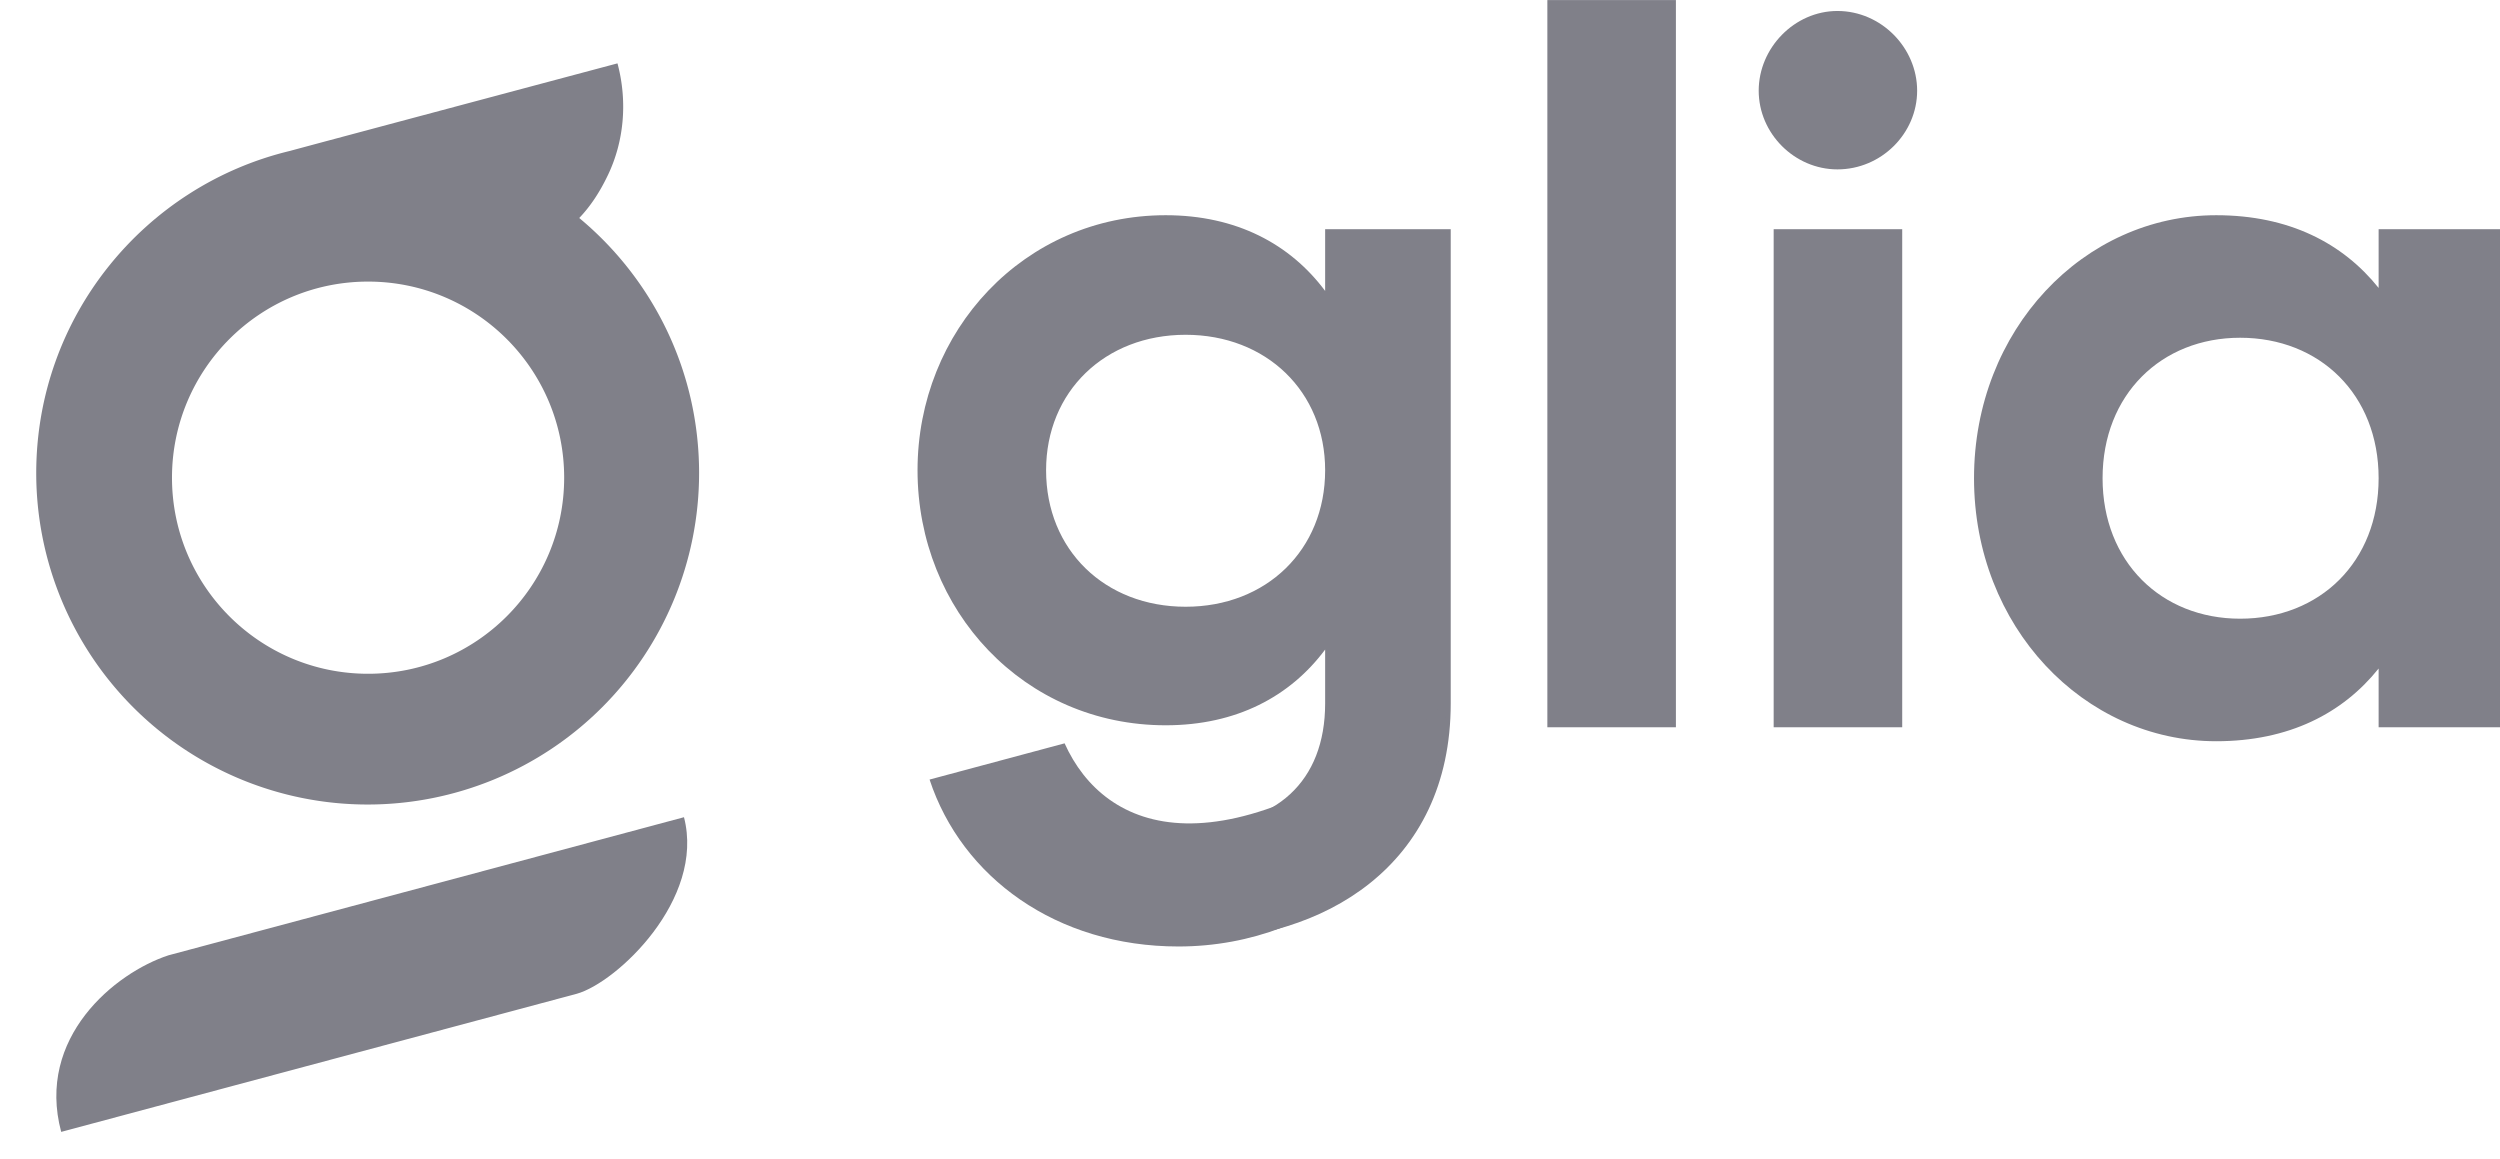
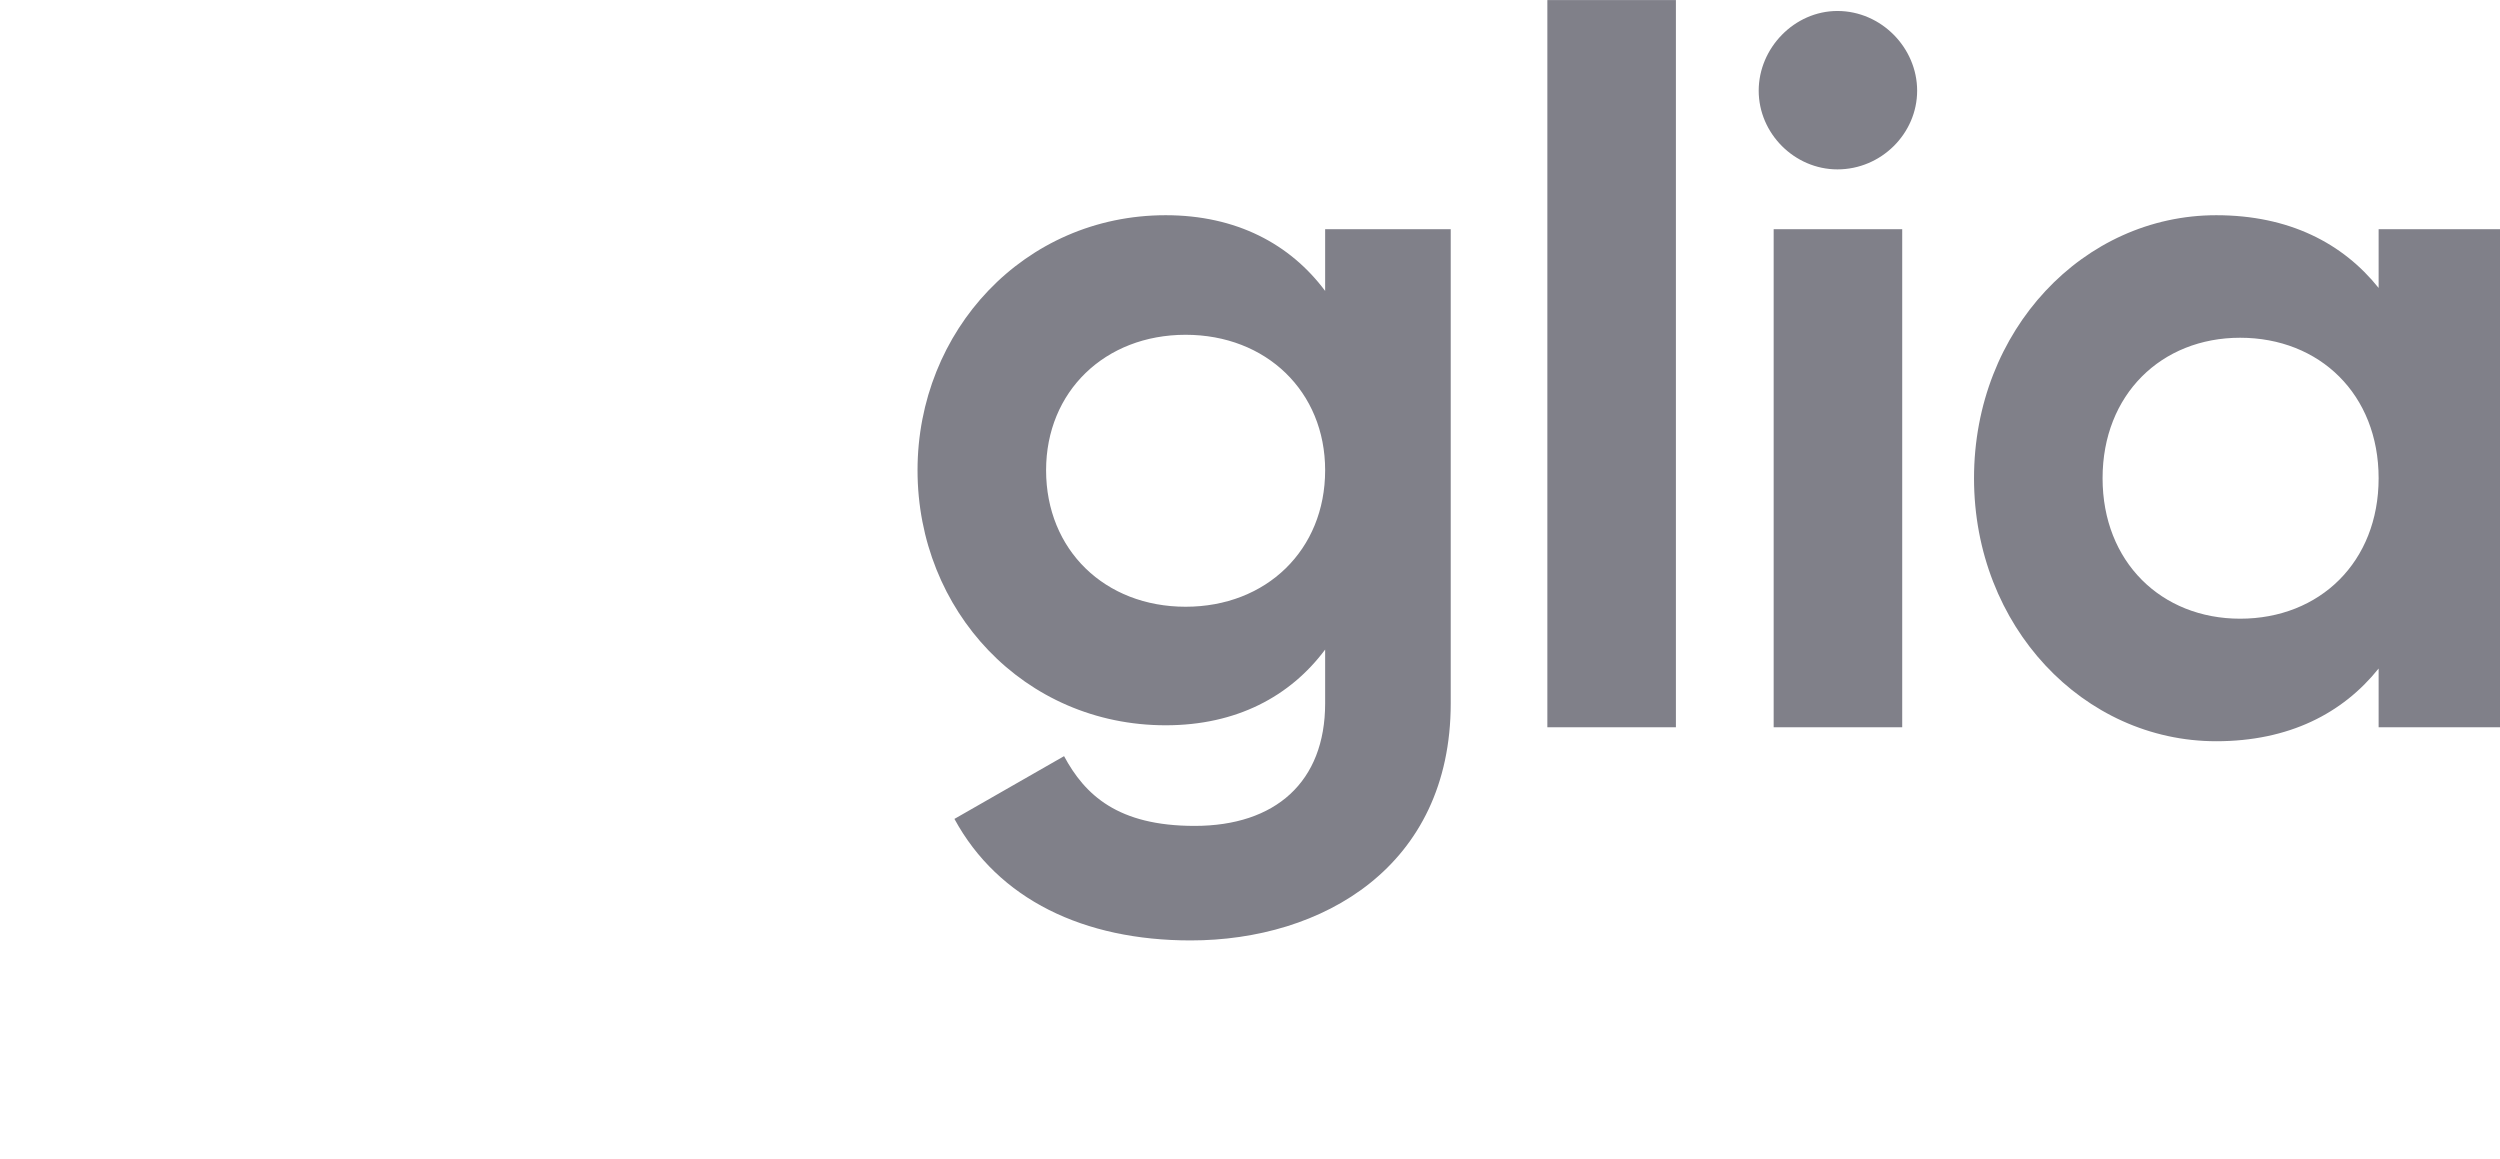
<svg xmlns="http://www.w3.org/2000/svg" width="69" height="32" fill="none">
  <g clip-path="url(#A)" fill="#808089">
    <path d="M36.574 6.325V8.03c-.963-1.292-2.448-2.09-4.401-2.09-3.906 0-6.849 3.189-6.849 7.039 0 3.877 2.943 7.039 6.849 7.039 1.953 0 3.438-.797 4.401-2.09v1.485c0 2.172-1.375 3.382-3.603 3.382-2.118 0-3.026-.852-3.603-1.925l-3.026 1.732c1.21 2.227 3.576 3.354 6.519 3.354 3.631 0 7.179-2.035 7.179-6.544V6.325h-3.466zm-3.851 10.421c-2.228 0-3.851-1.567-3.851-3.767 0-2.172 1.623-3.739 3.851-3.739s3.851 1.567 3.851 3.739c0 2.2-1.623 3.767-3.851 3.767zm9.984 3.327h3.548V.001h-3.548v20.072zm8.006-15.398c1.21 0 2.2-.99 2.2-2.172s-.99-2.2-2.2-2.2c-1.183 0-2.173 1.017-2.173 2.2s.99 2.172 2.173 2.172zm-1.76 15.397h3.548V6.325h-3.548v13.748zM65.65 6.325v1.622c-.99-1.237-2.475-2.007-4.483-2.007-3.658 0-6.684 3.162-6.684 7.259s3.026 7.259 6.684 7.259c2.008 0 3.493-.77 4.483-2.007v1.622h3.548V6.325H65.65zm-3.823 10.751c-2.173 0-3.796-1.567-3.796-3.877s1.623-3.877 3.796-3.877c2.2 0 3.823 1.567 3.823 3.877s-1.623 3.877-3.823 3.877z" />
-     <path d="M39.893 19.434c0 3.744-3.345 6.689-7.368 6.689-3.369 0-5.979-1.909-6.869-4.607l3.727-1c1.1 2.446 4.318 3.806 10.51-1.082z" />
-     <path fill-rule="evenodd" d="M14.135 23.826l-9.487 2.541c-1.471.482-3.658 2.267-2.959 4.873l4.743-1.271 9.487-2.541c1.099-.307 3.546-2.6 2.959-4.873l-4.743 1.271z" />
-     <path d="M17.043 1.751c.283 1.061.177 2.157-.263 3.078-.227.476-.483.863-.793 1.188 2.021 1.678 3.308 4.209 3.308 7.041a9.15 9.15 0 0 1-9.147 9.147A9.15 9.15 0 0 1 1 13.059c0-4.317 2.991-7.935 7.013-8.896.244-.07 9.029-2.414 9.029-2.414l.001.003zm-6.884 6.021c-2.989 0-5.412 2.423-5.412 5.412s2.423 5.412 5.412 5.412 5.412-2.423 5.412-5.412-2.423-5.412-5.412-5.412z" />
  </g>
  <defs>
    <clipPath id="A">
      <path fill="#fff" d="M0 0h69v32H0z" />
    </clipPath>
  </defs>
</svg>